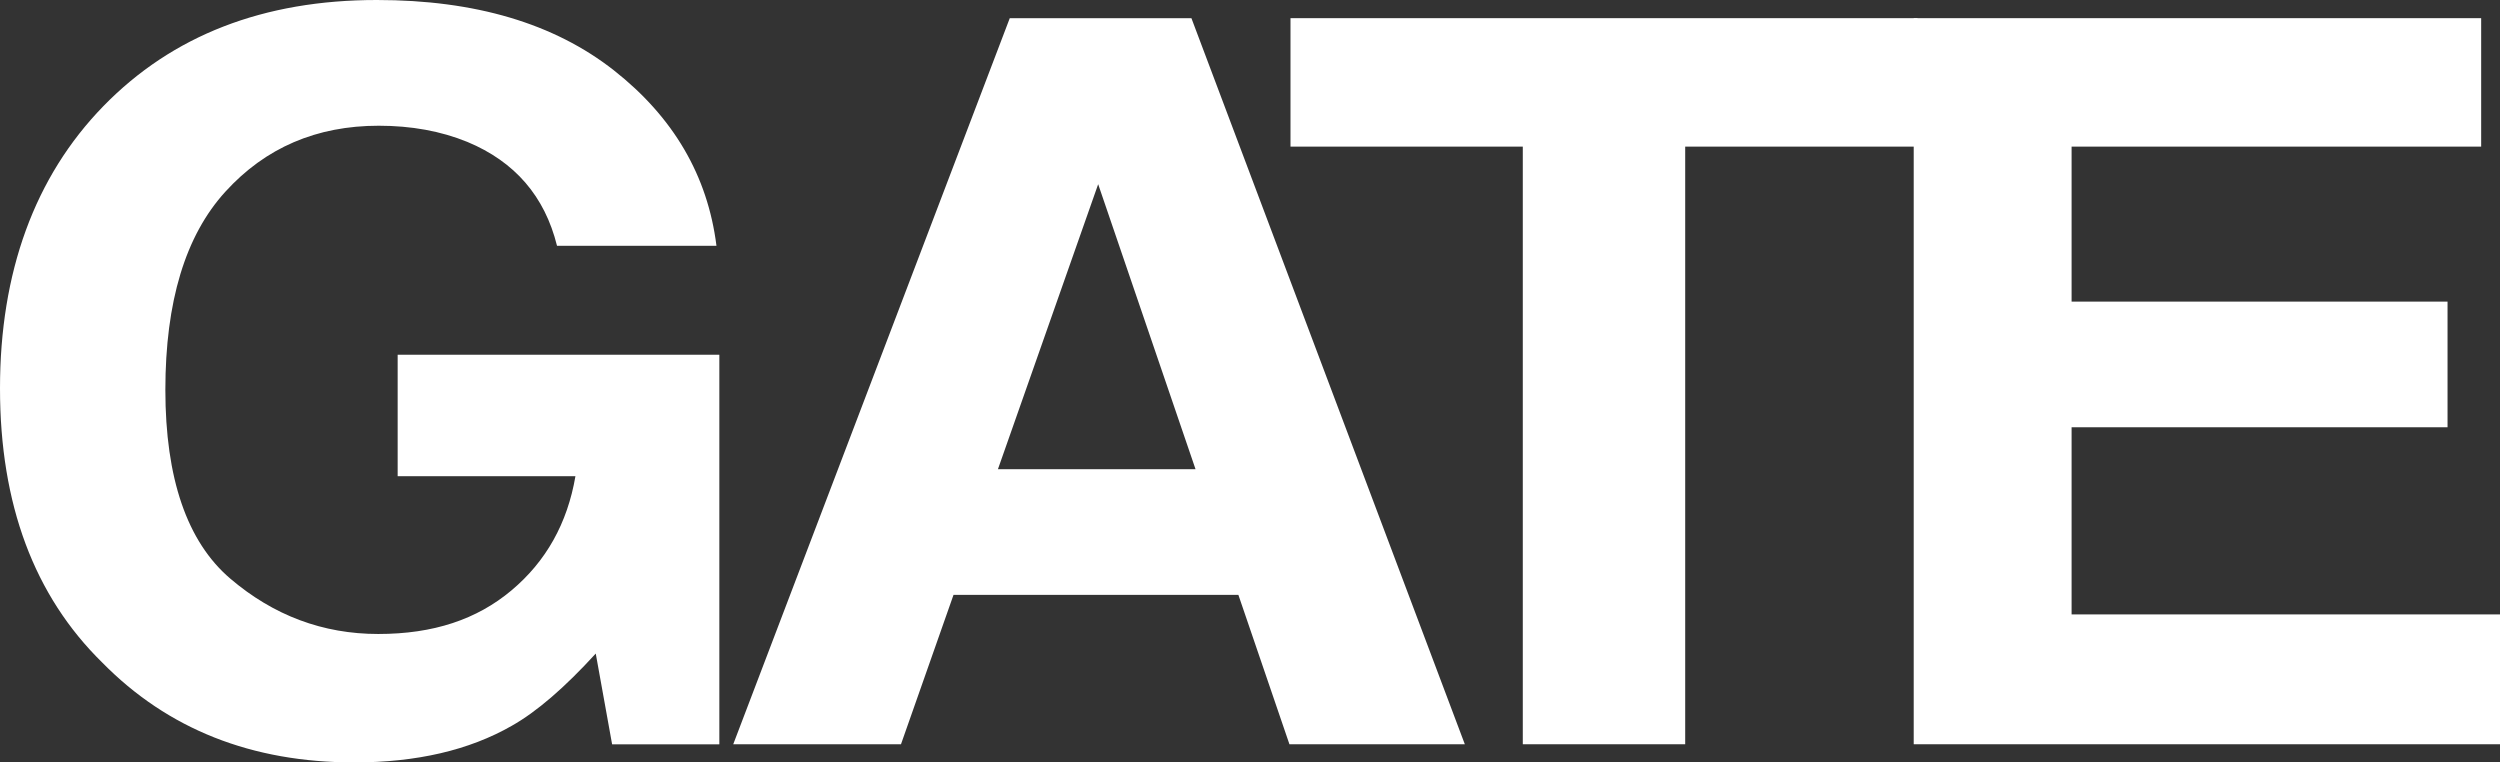
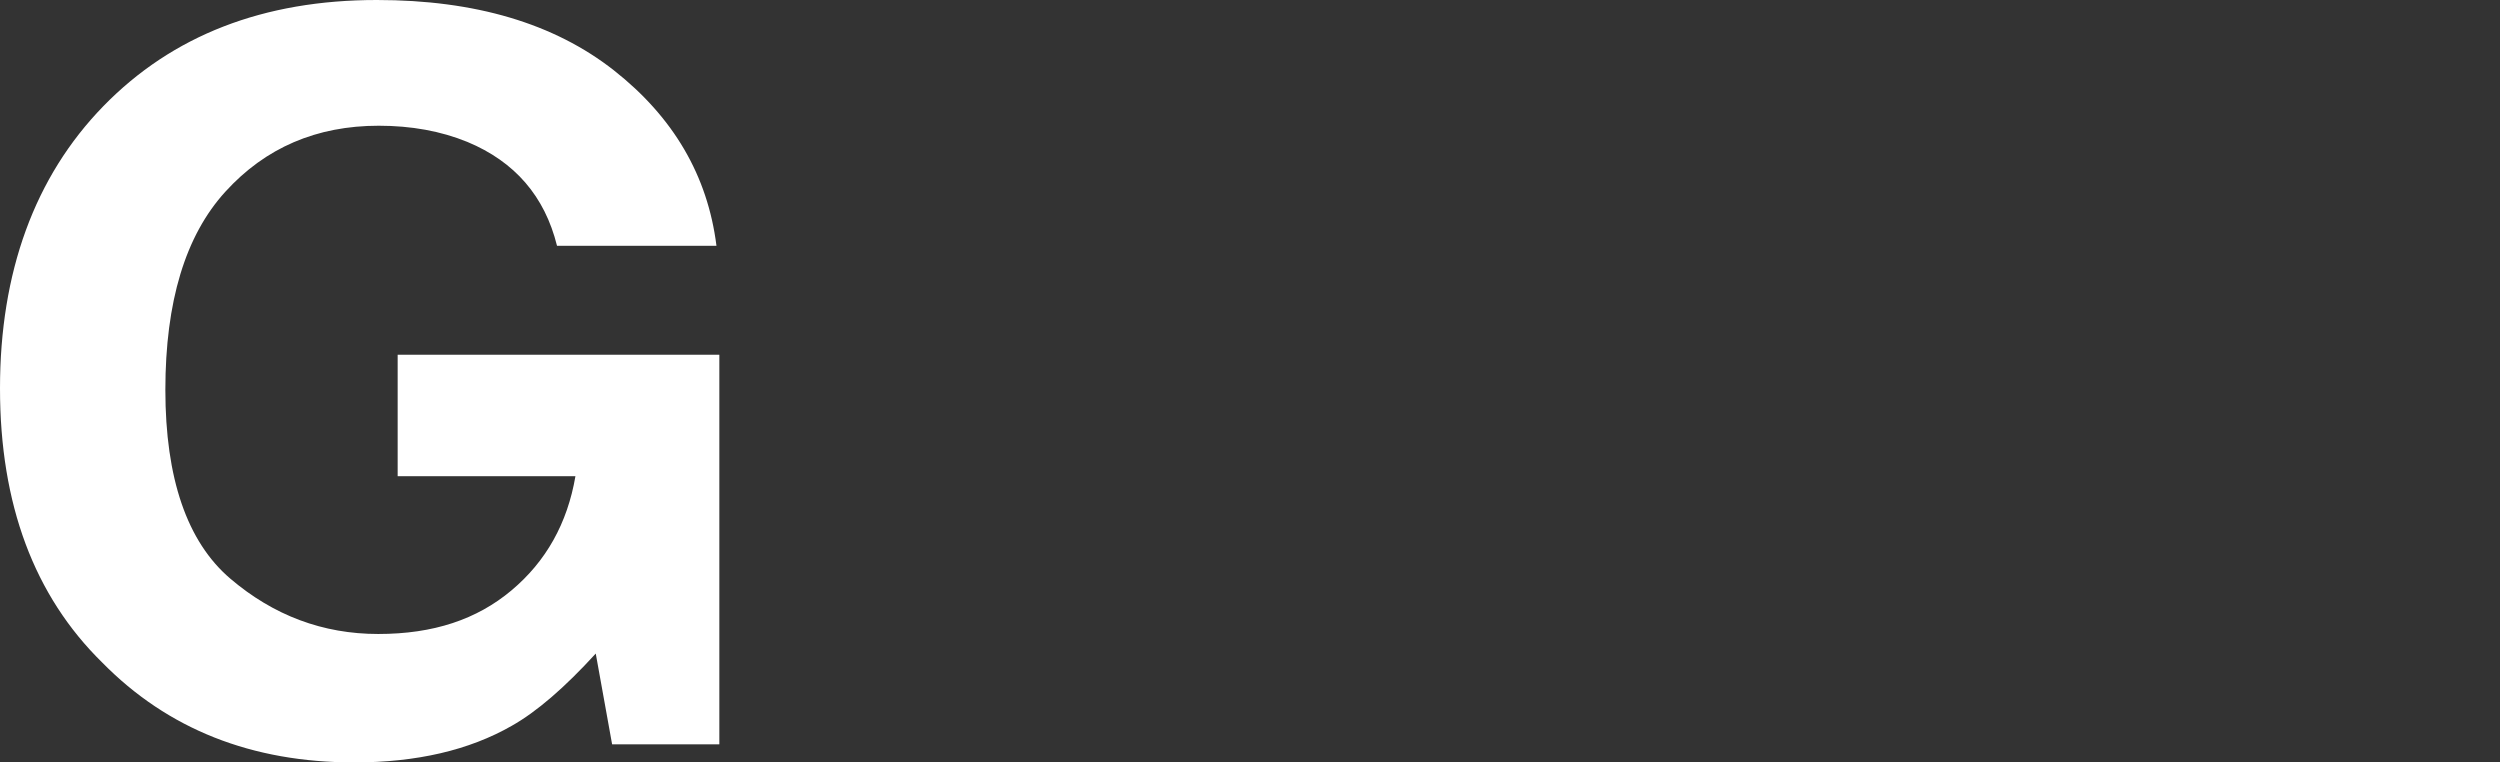
<svg xmlns="http://www.w3.org/2000/svg" id="_レイヤー_2" data-name="レイヤー 2" viewBox="0 0 304.03 92.71">
  <rect x="0" y="0" width="304.03" height="92.71" fill="#333333" stroke="none" />
  <defs>
    <style>
      .cls-1 {
        fill: #fff;
      }
    </style>
  </defs>
  <g id="_レイヤー_1-2" data-name="レイヤー 1">
    <g>
      <path class="cls-1" d="M67.74,29.89c-1.49-6.02-5.13-10.23-10.9-12.63-3.23-1.32-6.83-1.97-10.78-1.97-7.56,0-13.78,2.67-18.65,8.02-4.87,5.34-7.3,13.38-7.3,24.11s2.63,18.46,7.9,22.95c5.27,4.49,11.27,6.73,17.99,6.73s11.99-1.77,16.2-5.3c4.21-3.53,6.8-8.16,7.78-13.89h-21.62v-14.77h39.12v47.38h-13.04l-1.99-11.04c-3.79,4.15-7.2,7.09-10.22,8.79-5.19,2.97-11.57,4.45-19.15,4.45-12.47,0-22.68-4.04-30.64-12.14C4.15,72.45,0,61.33,0,47.23S4.19,21.52,12.57,12.91C20.96,4.3,32.04,0,45.83,0c11.95,0,21.56,2.85,28.82,8.55,7.25,5.7,11.41,12.81,12.48,21.34h-19.38Z" />
-       <path class="cls-1" d="M122.8,2.21h22.09l33.25,88.3h-21.33l-6.21-18.17h-34.64l-6.39,18.17h-20.4L122.8,2.21Zm-1.45,54.85h24.04l-11.84-34.66-12.19,34.66Z" />
-       <polygon class="cls-1" points="233.19 2.21 233.19 17.83 204.94 17.83 204.94 90.51 185.19 90.51 185.19 17.83 156.94 17.83 156.94 2.21 233.19 2.21" />
-       <polygon class="cls-1" points="301.74 17.83 251.93 17.83 251.93 36.68 297.65 36.68 297.65 51.96 251.93 51.96 251.93 74.72 304.03 74.72 304.03 90.51 232.73 90.51 232.73 2.21 301.74 2.21 301.74 17.83" />
    </g>
  </g>
</svg>